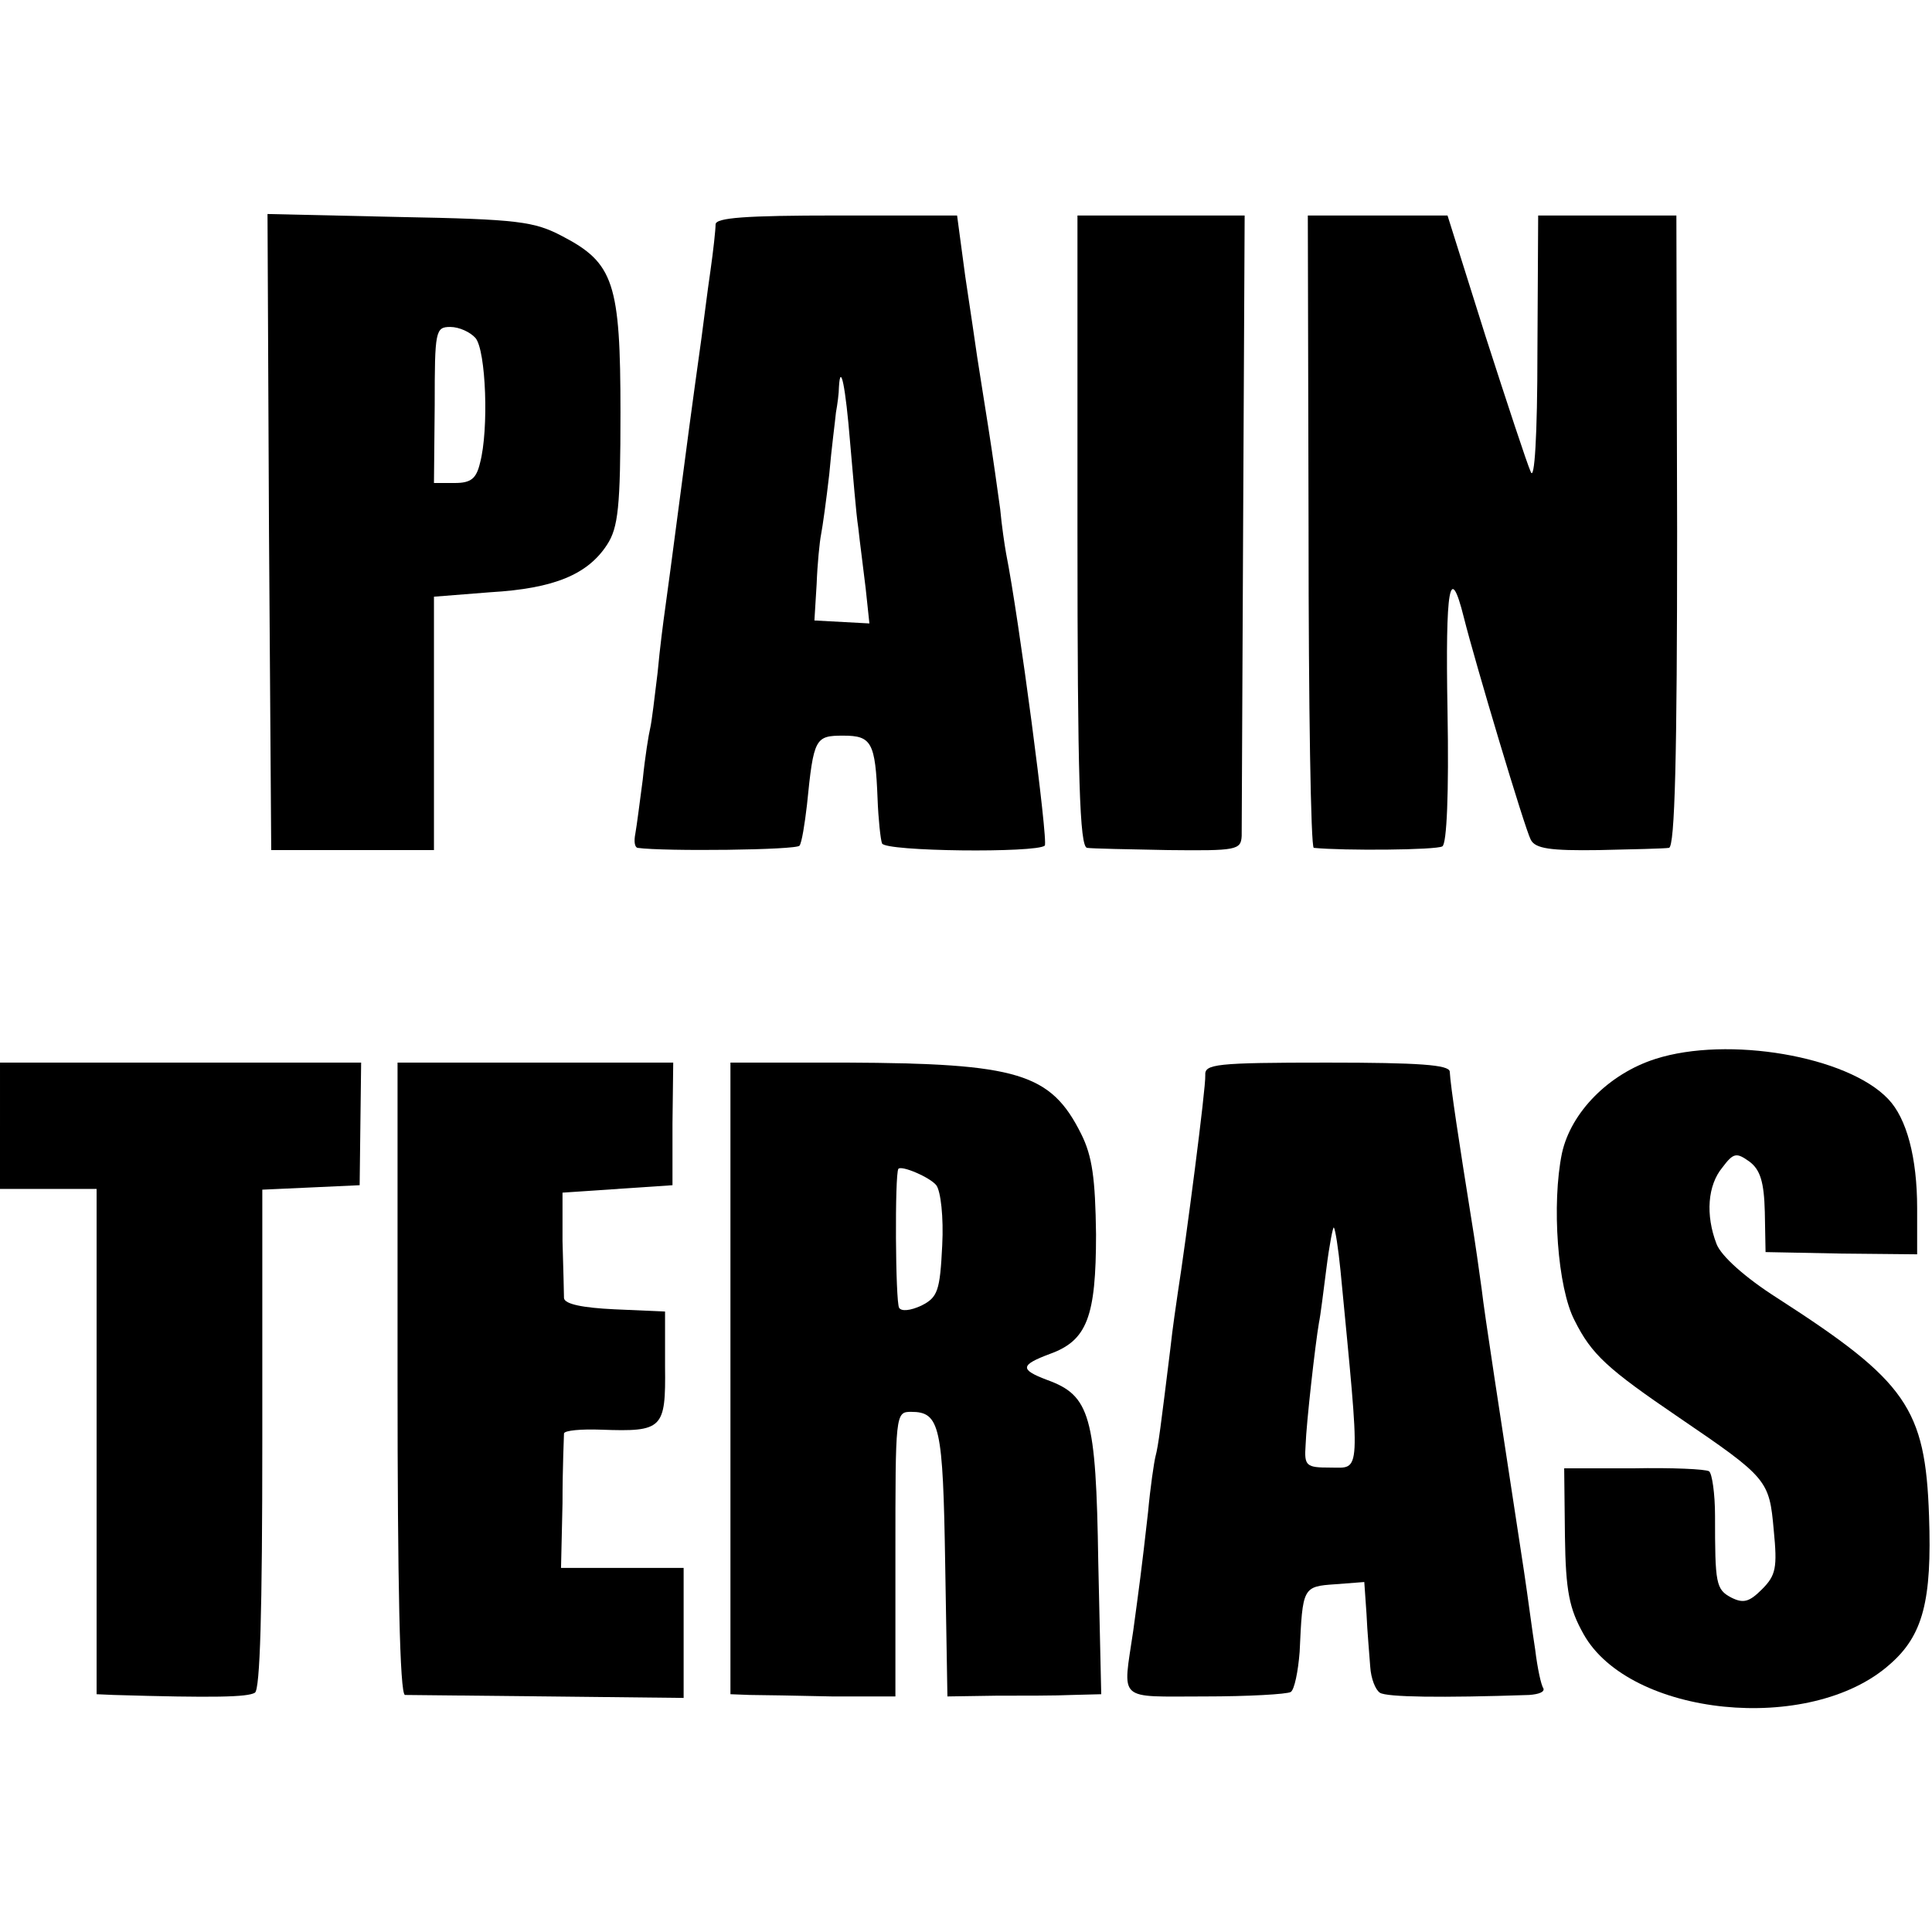
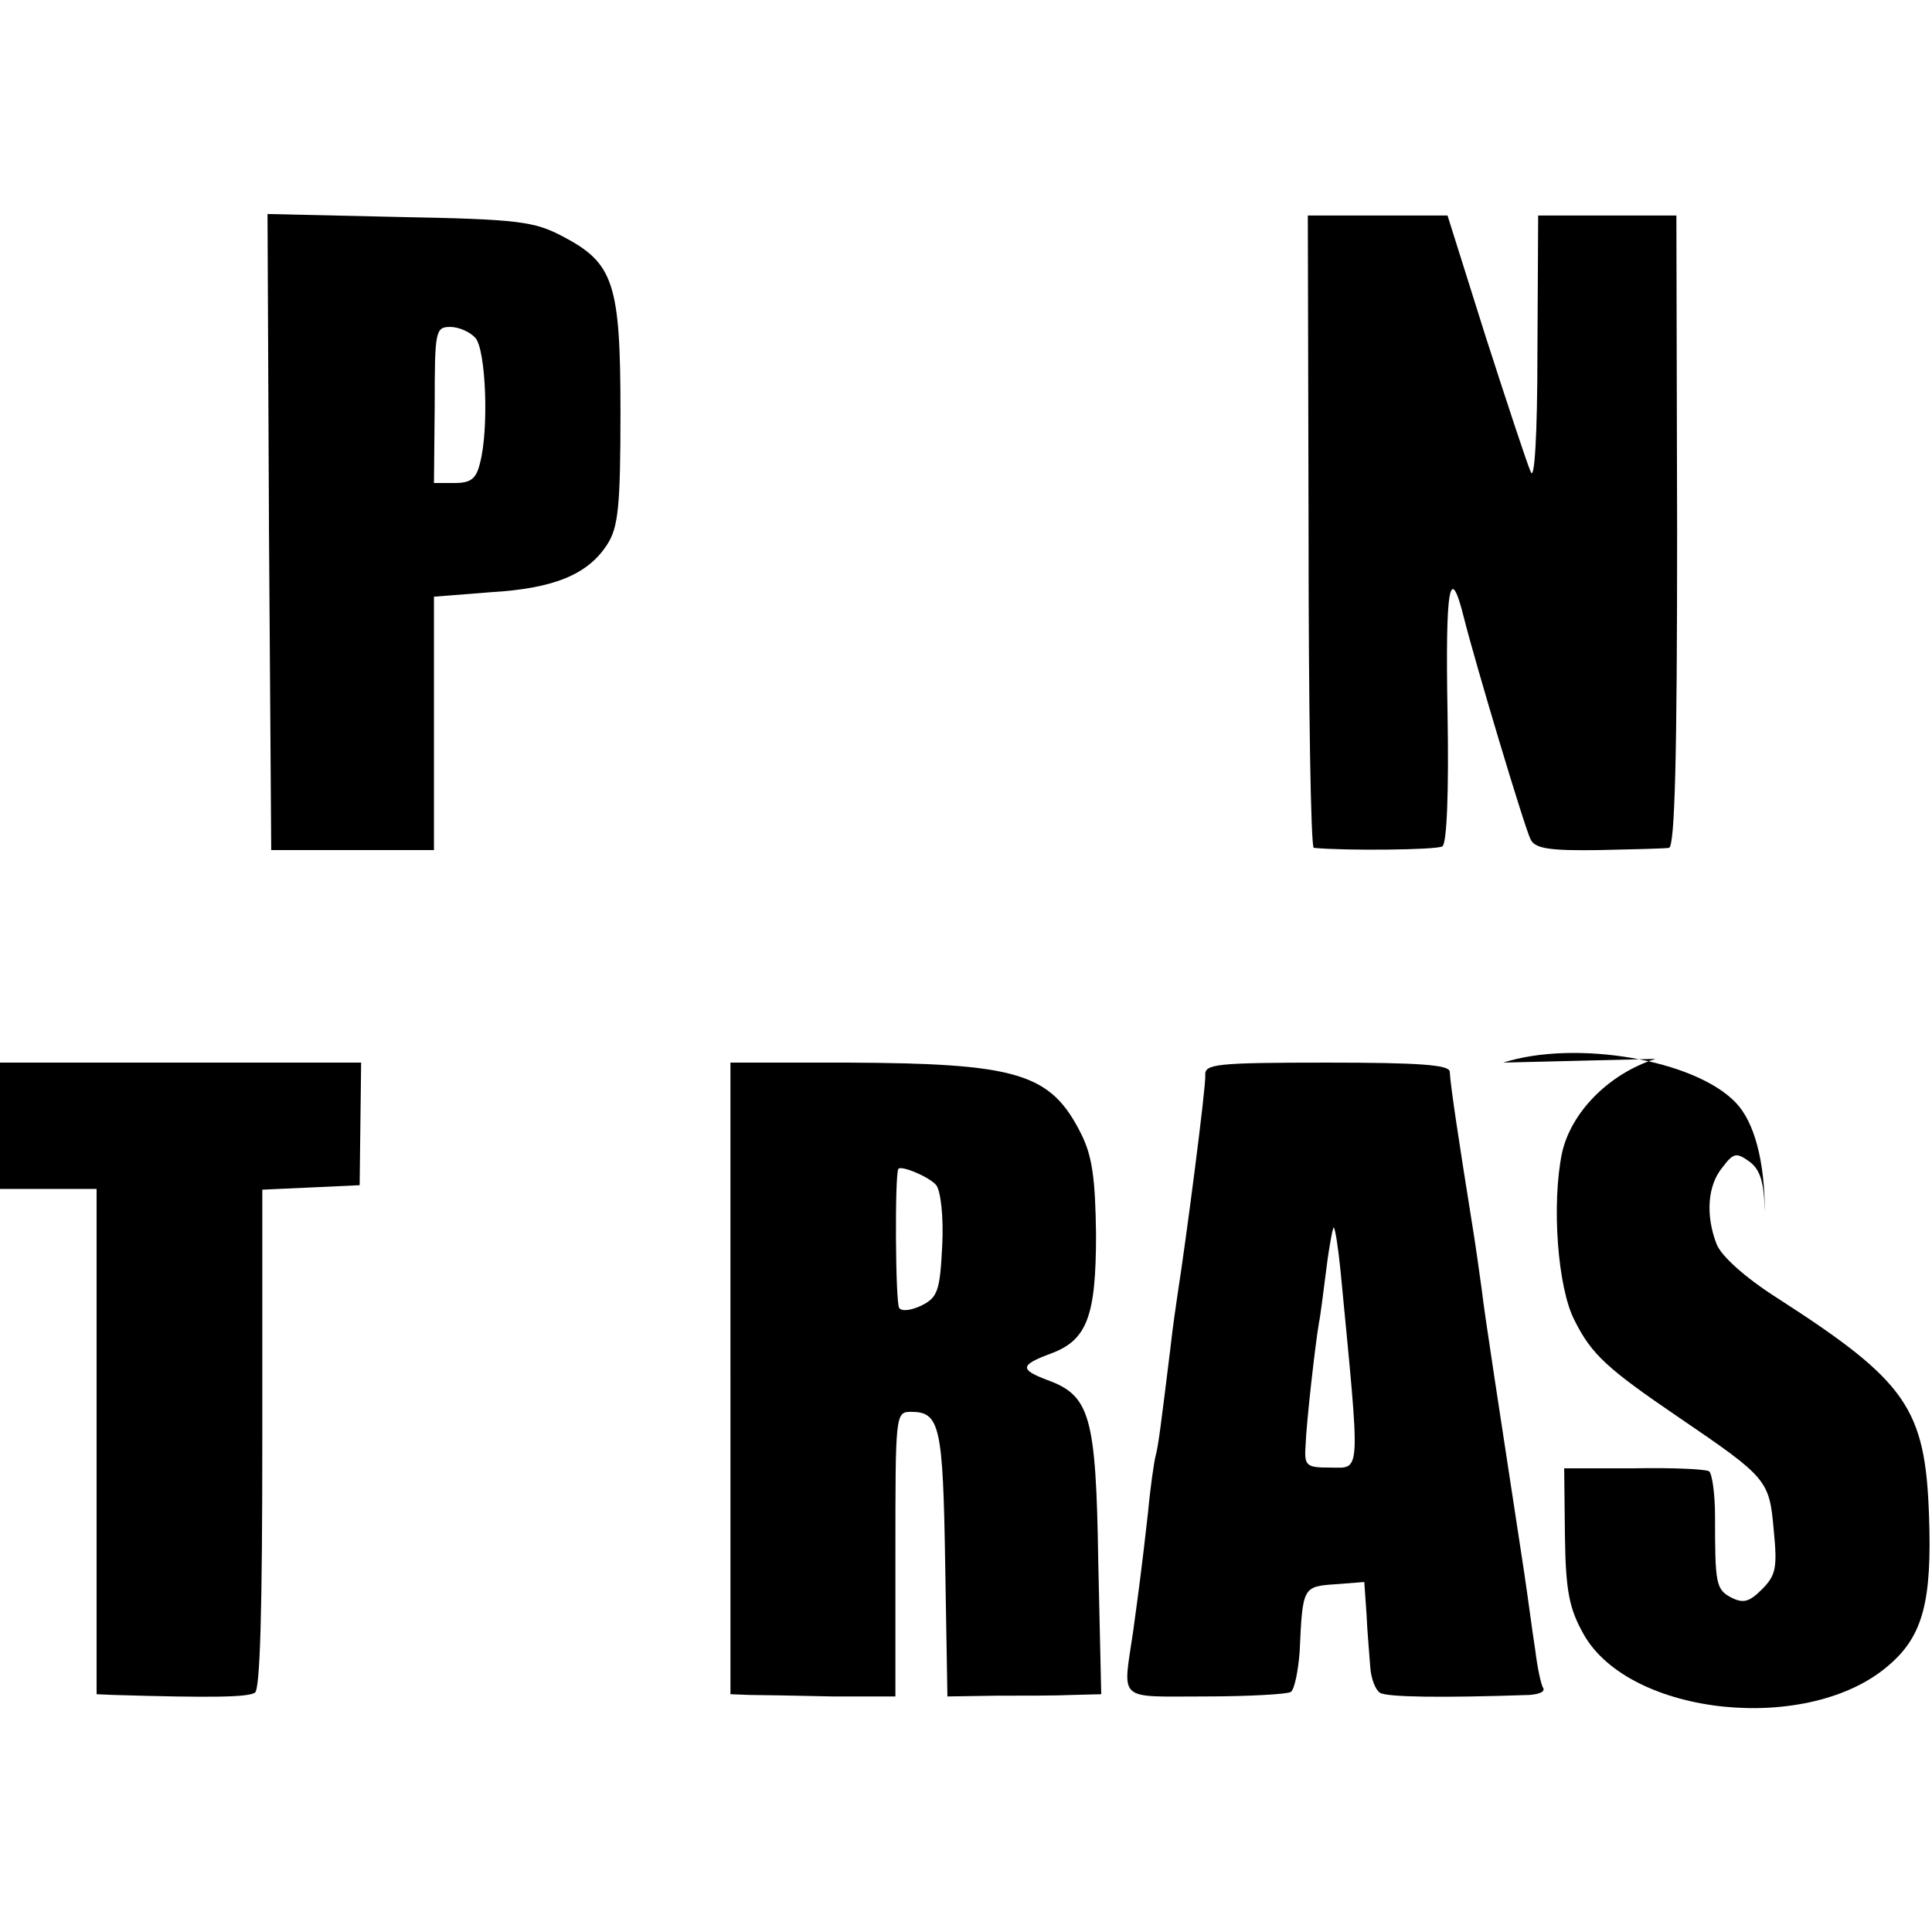
<svg xmlns="http://www.w3.org/2000/svg" version="1.0" width="260pt" height="260pt" viewBox="0 0 260 260" preserveAspectRatio="xMidYMid meet">
  <g transform="translate(0,260) scale(0.1,-0.1)" fill="#000000" stroke="none">
    <path d="M362 1884 l3 -428 110 0 109 0 0 170 0 171 76 6 c86 5 131 24 157 64 15 23 18 51 18 178 0 174 -9 201 -78 237 -38 20 -59 23 -220 26 l-177 4 2 -428z m278 261 c14 -17 18 -123 6 -168 -5 -21 -12 -27 -34 -27 l-28 0 1 105 c0 100 1 105 21 105 12 0 27 -7 34 -15z" />
-     <path d="M963 2298 c0 -7 -3 -35 -7 -63 -4 -27 -9 -68 -12 -90 -3 -22 -7 -51 -9 -65 -2 -14 -11 -81 -20 -150 -9 -69 -18 -136 -20 -150 -2 -14 -7 -52 -10 -85 -4 -33 -8 -67 -10 -75 -2 -8 -7 -39 -10 -69 -4 -30 -8 -62 -10 -73 -2 -10 -1 -18 3 -19 35 -5 215 -3 218 3 3 4 7 29 10 55 9 90 11 93 49 93 38 0 43 -9 46 -85 1 -27 4 -55 6 -60 4 -11 208 -13 219 -3 5 5 -35 308 -52 393 -2 11 -6 38 -8 60 -3 22 -10 72 -16 110 -6 39 -13 81 -15 95 -2 14 -9 62 -16 108 l-11 82 -162 0 c-123 0 -163 -3 -163 -12z m181 -293 c4 -44 8 -96 11 -115 2 -19 7 -56 10 -82 l5 -47 -37 2 -37 2 3 49 c1 27 4 57 6 67 2 10 7 46 11 81 3 35 8 72 9 83 2 11 4 26 4 34 2 35 9 0 15 -74z" />
-     <path d="M1450 1885 c0 -333 3 -425 13 -426 6 -1 56 -2 109 -3 92 -1 98 0 99 19 0 11 1 203 2 428 l2 407 -112 0 -113 0 0 -425z" />
    <path d="M1761 1885 c0 -234 3 -425 7 -426 40 -4 165 -3 173 2 6 3 9 71 7 182 -3 167 3 202 22 126 15 -60 82 -284 90 -299 6 -12 26 -15 92 -14 45 1 88 2 94 3 8 1 11 124 11 426 l-1 425 -93 0 -93 0 -1 -182 c0 -116 -4 -176 -9 -163 -5 11 -32 93 -61 183 l-51 162 -94 0 -94 0 1 -425z" />
-     <path d="M2228 1175 c-63 -20 -114 -72 -126 -127 -14 -68 -6 -181 17 -225 23 -46 44 -65 141 -131 119 -81 121 -84 127 -151 5 -51 3 -61 -16 -80 -17 -17 -25 -19 -41 -11 -21 11 -22 19 -22 110 0 30 -4 57 -8 60 -5 3 -50 5 -102 4 l-93 0 1 -91 c1 -75 6 -98 25 -132 62 -111 305 -136 412 -41 45 39 57 86 53 200 -5 145 -30 181 -204 293 -44 28 -76 57 -82 73 -15 39 -12 79 8 103 15 20 19 20 36 8 15 -11 20 -28 21 -68 l1 -54 102 -2 102 -1 0 62 c0 68 -14 121 -39 147 -55 58 -216 85 -313 54z" />
+     <path d="M2228 1175 c-63 -20 -114 -72 -126 -127 -14 -68 -6 -181 17 -225 23 -46 44 -65 141 -131 119 -81 121 -84 127 -151 5 -51 3 -61 -16 -80 -17 -17 -25 -19 -41 -11 -21 11 -22 19 -22 110 0 30 -4 57 -8 60 -5 3 -50 5 -102 4 l-93 0 1 -91 c1 -75 6 -98 25 -132 62 -111 305 -136 412 -41 45 39 57 86 53 200 -5 145 -30 181 -204 293 -44 28 -76 57 -82 73 -15 39 -12 79 8 103 15 20 19 20 36 8 15 -11 20 -28 21 -68 c0 68 -14 121 -39 147 -55 58 -216 85 -313 54z" />
    <path d="M0 1085 l0 -85 65 0 65 0 0 -340 0 -340 23 -1 c135 -4 180 -3 190 3 7 4 10 108 10 342 l0 335 66 3 65 3 1 83 1 82 -243 0 -243 0 0 -85z" />
-     <path d="M535 745 c0 -276 3 -425 10 -426 5 0 92 -1 193 -2 l182 -2 0 88 0 87 -82 0 -83 0 2 87 c0 49 2 91 2 94 1 4 23 6 50 5 83 -3 87 1 86 85 l0 74 -68 3 c-43 2 -67 7 -68 15 0 7 -1 41 -2 77 l0 65 74 5 74 5 0 83 1 82 -186 0 -185 0 0 -425z" />
    <path d="M983 745 l0 -425 26 -1 c14 0 64 -1 111 -2 l85 0 0 191 c0 189 0 192 21 192 39 0 43 -19 46 -205 l3 -178 65 1 c36 0 82 0 103 1 l39 1 -4 178 c-3 197 -11 224 -69 245 -37 14 -36 20 4 35 50 18 62 50 62 161 -1 75 -5 105 -20 135 -41 82 -85 95 -316 96 l-156 0 0 -425z m277 260 c6 -8 10 -43 8 -81 -3 -61 -6 -70 -28 -81 -15 -7 -27 -8 -30 -3 -5 8 -6 180 -1 187 4 5 42 -11 51 -22z" />
    <path d="M1622 1153 c1 -16 -26 -223 -37 -293 -2 -14 -7 -47 -10 -75 -13 -105 -16 -130 -20 -145 -2 -8 -7 -42 -10 -75 -9 -80 -12 -101 -20 -160 -14 -96 -23 -88 96 -88 59 0 111 3 116 6 5 3 10 28 12 54 4 87 4 88 48 91 l39 3 3 -43 c1 -24 4 -56 5 -71 1 -16 7 -31 13 -35 9 -6 83 -7 201 -3 13 1 21 4 19 9 -3 4 -8 27 -11 52 -4 25 -10 72 -15 105 -34 223 -53 345 -57 380 -3 22 -9 65 -14 95 -16 100 -28 178 -29 198 -1 9 -41 12 -165 12 -151 0 -165 -2 -164 -17z m182 -263 c27 -281 28 -265 -14 -265 -32 0 -35 2 -33 30 1 30 13 136 18 165 2 9 6 42 10 73 4 32 9 57 10 55 2 -2 6 -28 9 -58z" />
  </g>
</svg>